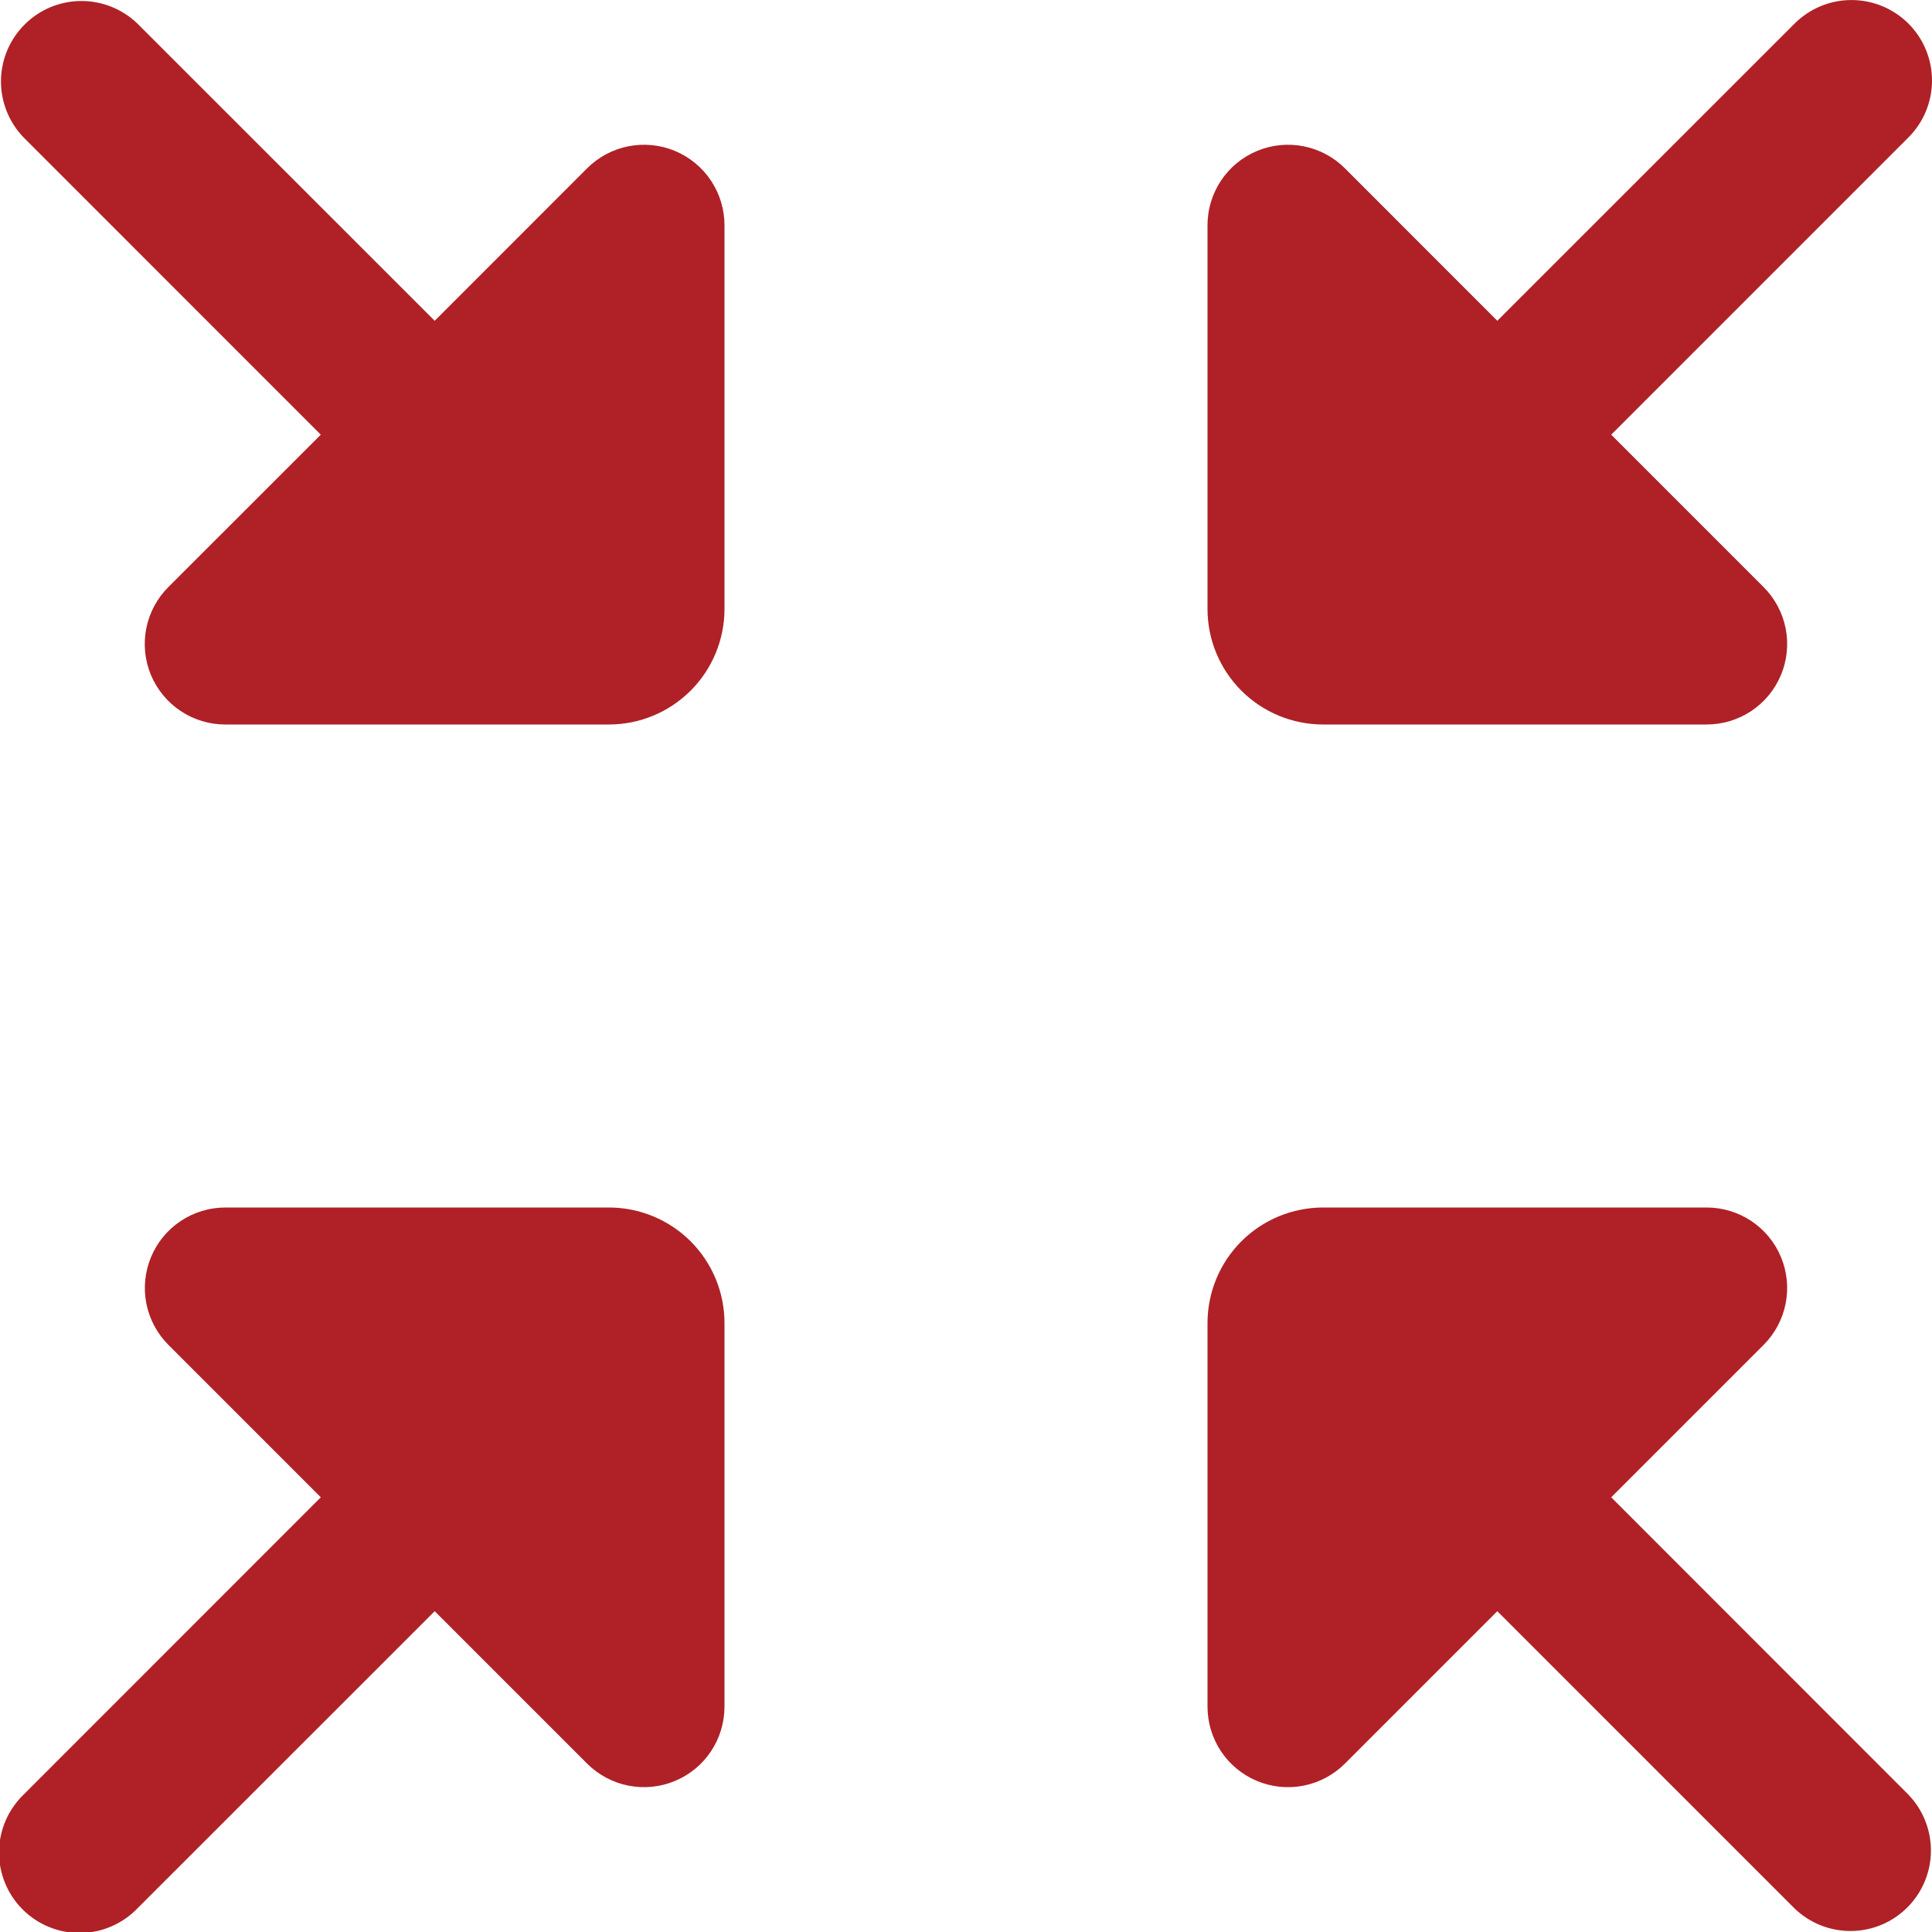
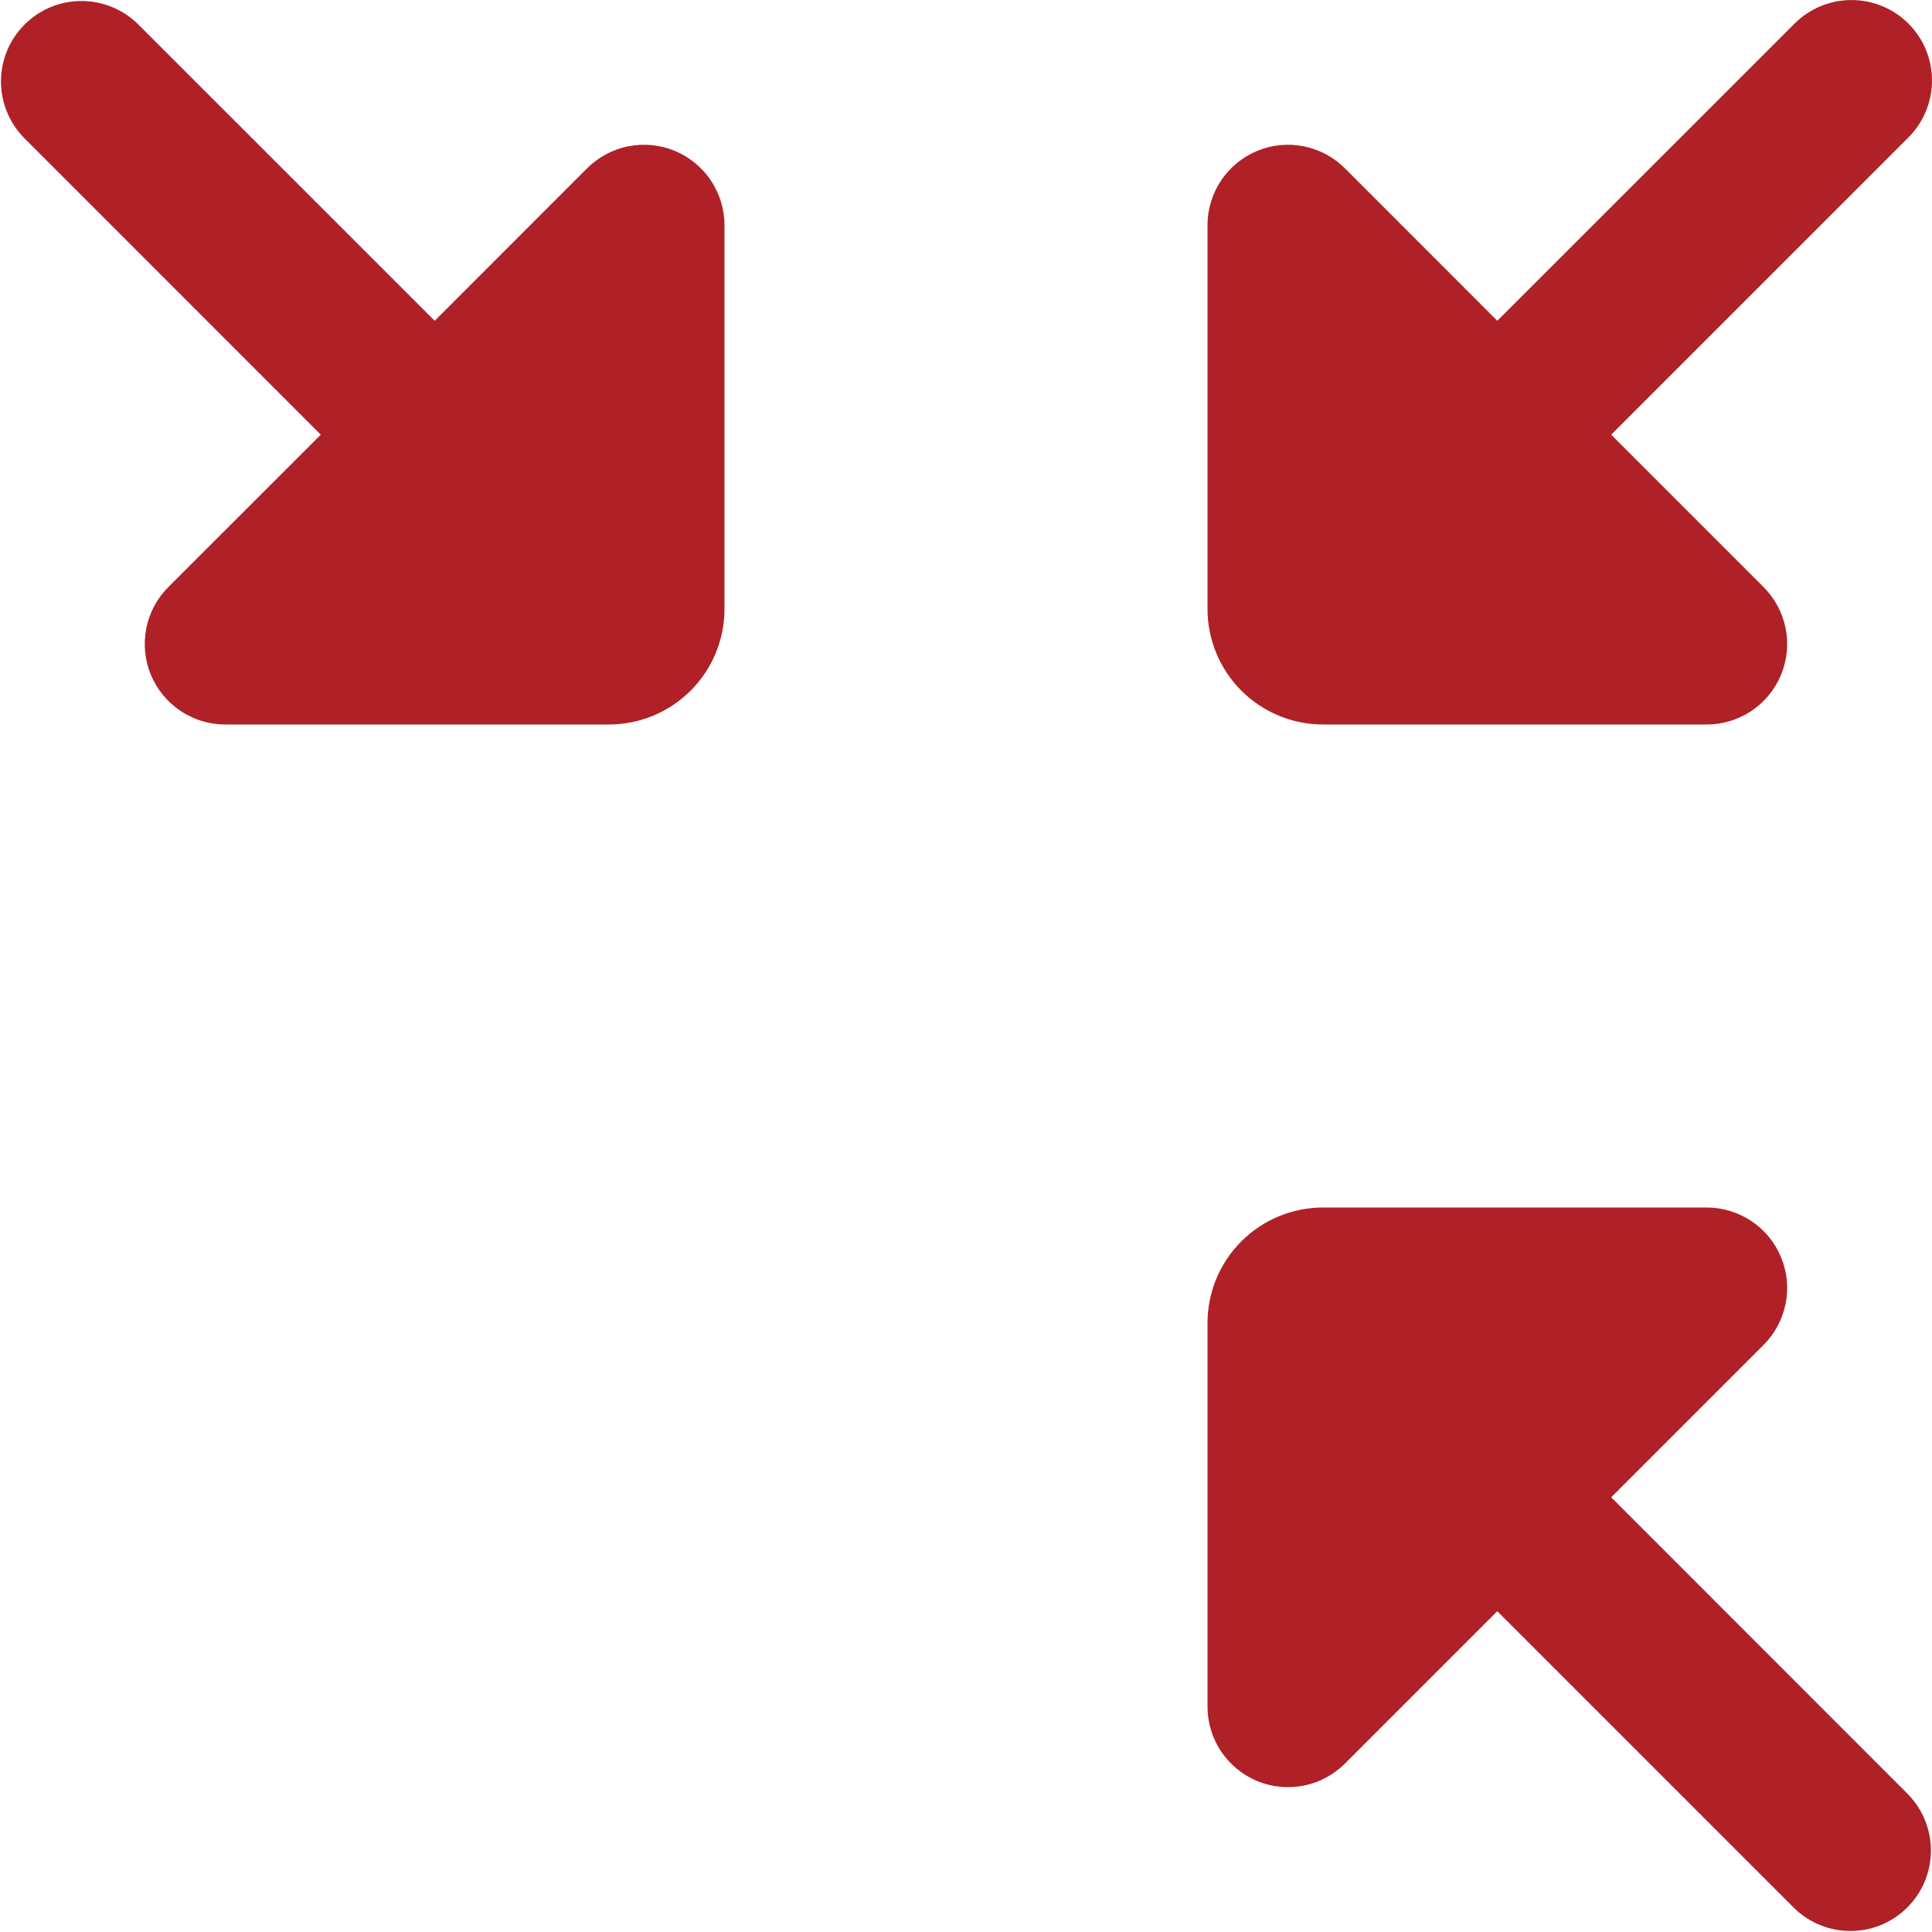
<svg xmlns="http://www.w3.org/2000/svg" width="50" height="50" viewBox="0 0 50 50" fill="none">
  <g clip-path="url(#clip0_690_31)">
    <path d="M15.194 4.356L11.25 8.302L3.556 0.61C3.163 0.231 2.637 0.021 2.091 0.026C1.544 0.03 1.022 0.249 0.636 0.636C0.249 1.022 0.03 1.544 0.025 2.091C0.021 2.637 0.231 3.163 0.61 3.556L8.302 11.25L4.356 15.194C4.065 15.485 3.866 15.857 3.786 16.261C3.706 16.666 3.747 17.085 3.905 17.466C4.064 17.846 4.331 18.172 4.674 18.4C5.018 18.629 5.421 18.751 5.833 18.75H15.758C16.552 18.75 17.312 18.435 17.874 17.874C18.435 17.313 18.75 16.552 18.75 15.758V5.833C18.75 5.421 18.629 5.018 18.4 4.674C18.172 4.331 17.846 4.064 17.466 3.905C17.085 3.747 16.666 3.706 16.261 3.786C15.857 3.866 15.485 4.065 15.194 4.356Z" fill="#AF2127" />
    <path d="M41.698 38.75L45.644 34.804C45.935 34.512 46.132 34.141 46.212 33.737C46.292 33.333 46.25 32.914 46.092 32.534C45.934 32.153 45.667 31.828 45.324 31.6C44.981 31.372 44.579 31.25 44.167 31.25H34.242C33.448 31.25 32.687 31.565 32.126 32.126C31.565 32.687 31.25 33.448 31.25 34.242V44.167C31.25 44.579 31.372 44.982 31.6 45.325C31.829 45.667 32.154 45.935 32.535 46.093C32.916 46.251 33.335 46.292 33.739 46.212C34.143 46.132 34.515 45.933 34.806 45.642L38.75 41.698L46.442 49.39C46.835 49.769 47.361 49.979 47.907 49.974C48.453 49.97 48.976 49.751 49.362 49.364C49.748 48.978 49.968 48.455 49.972 47.909C49.977 47.363 49.767 46.837 49.388 46.444L41.698 38.75Z" fill="#AF2127" />
    <path d="M34.242 18.75H44.167C44.579 18.75 44.982 18.628 45.325 18.4C45.667 18.171 45.935 17.846 46.093 17.465C46.251 17.084 46.292 16.665 46.212 16.261C46.131 15.857 45.933 15.485 45.642 15.194L41.698 11.25L49.389 3.558C49.78 3.168 50 2.638 50 2.085C50.001 1.532 49.781 1.002 49.391 0.611C49 0.221 48.47 0.001 47.917 0.001C47.365 0 46.835 0.22 46.444 0.61L38.75 8.302L34.806 4.356C34.515 4.065 34.143 3.866 33.739 3.786C33.334 3.706 32.915 3.747 32.534 3.906C32.153 4.064 31.828 4.331 31.599 4.675C31.371 5.018 31.249 5.421 31.25 5.833V15.758C31.25 16.552 31.565 17.313 32.126 17.874C32.687 18.435 33.448 18.75 34.242 18.75Z" fill="#AF2127" />
-     <path d="M15.758 31.25H5.834C5.421 31.25 5.018 31.372 4.676 31.6C4.333 31.829 4.065 32.154 3.908 32.535C3.75 32.916 3.708 33.335 3.788 33.739C3.869 34.143 4.067 34.515 4.359 34.806L8.302 38.75L0.611 46.444C0.412 46.636 0.253 46.866 0.144 47.12C0.035 47.374 -0.023 47.648 -0.025 47.924C-0.028 48.201 0.025 48.475 0.13 48.731C0.234 48.987 0.389 49.22 0.585 49.415C0.78 49.611 1.013 49.766 1.269 49.87C1.525 49.975 1.799 50.028 2.076 50.026C2.353 50.023 2.626 49.966 2.88 49.856C3.134 49.747 3.364 49.589 3.556 49.389L11.25 41.698L15.196 45.644C15.488 45.934 15.859 46.132 16.263 46.212C16.667 46.292 17.086 46.25 17.466 46.092C17.847 45.934 18.172 45.667 18.4 45.324C18.629 44.981 18.75 44.578 18.75 44.167V34.242C18.75 33.448 18.435 32.687 17.874 32.126C17.313 31.565 16.552 31.25 15.758 31.25Z" fill="#AF2127" />
  </g>
  <defs>
    <clipPath id="clip0_690_31">
      <rect width="50" height="50" fill="white" />
    </clipPath>
  </defs>
</svg>